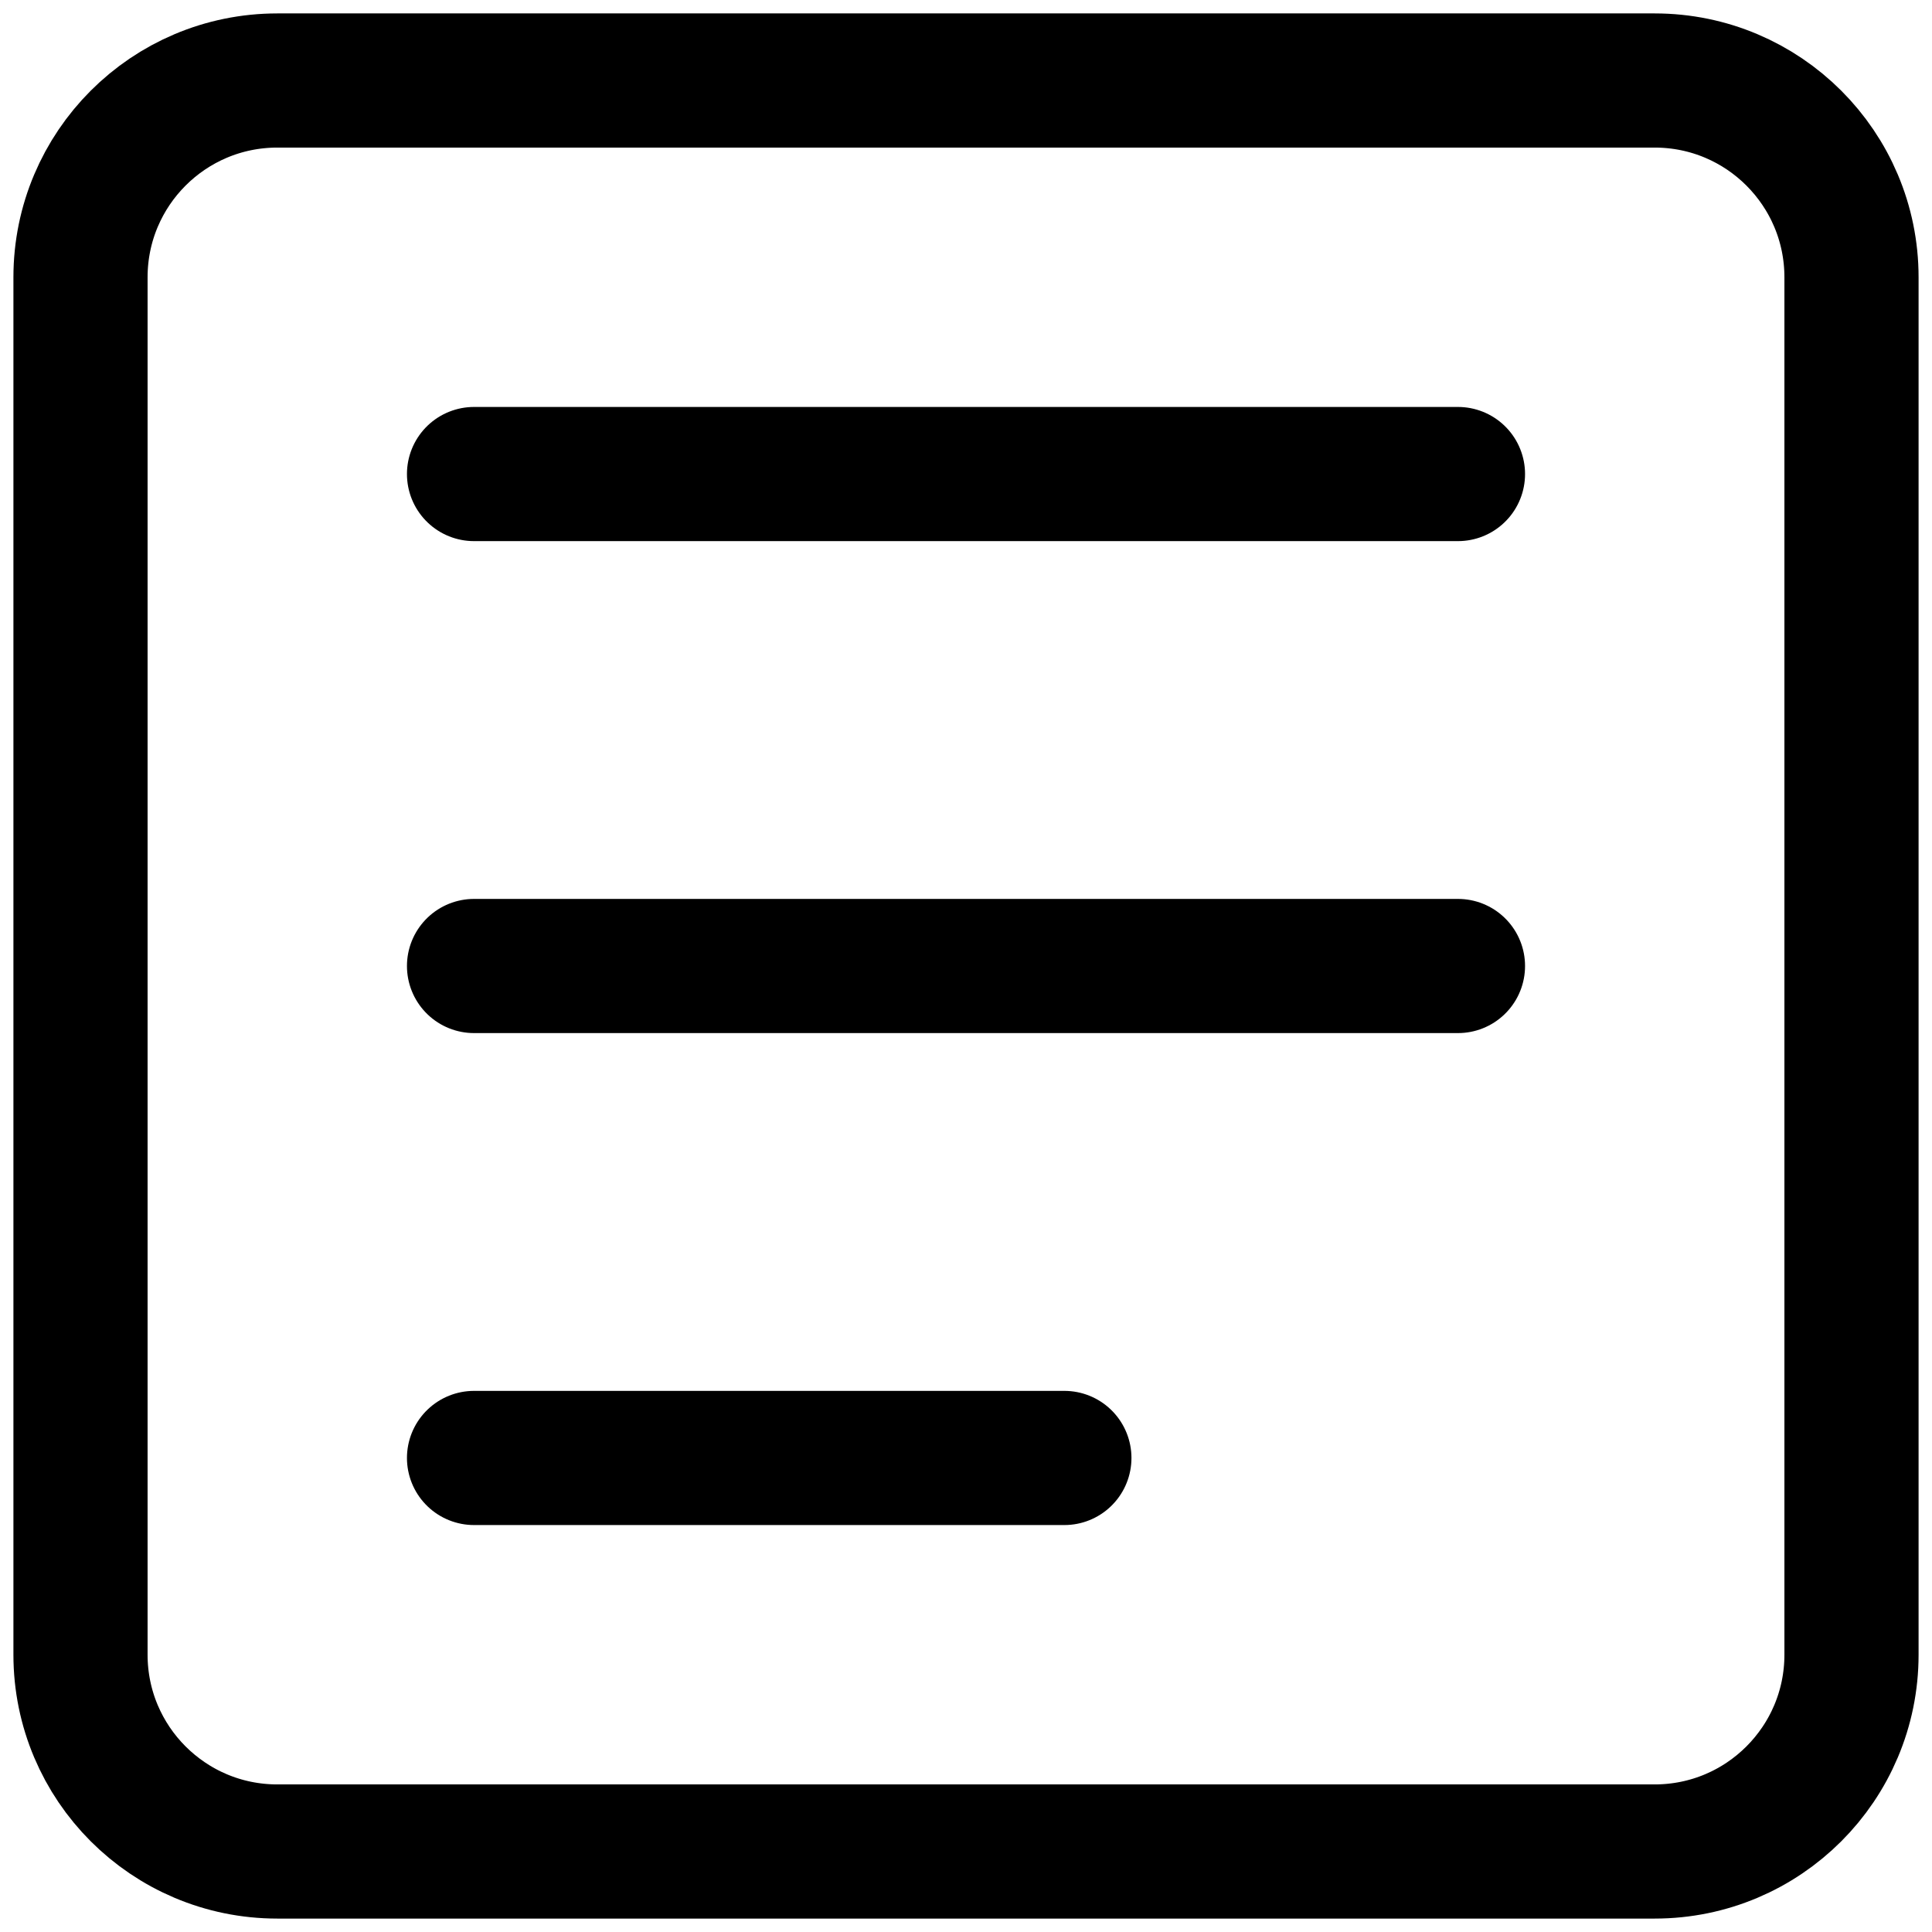
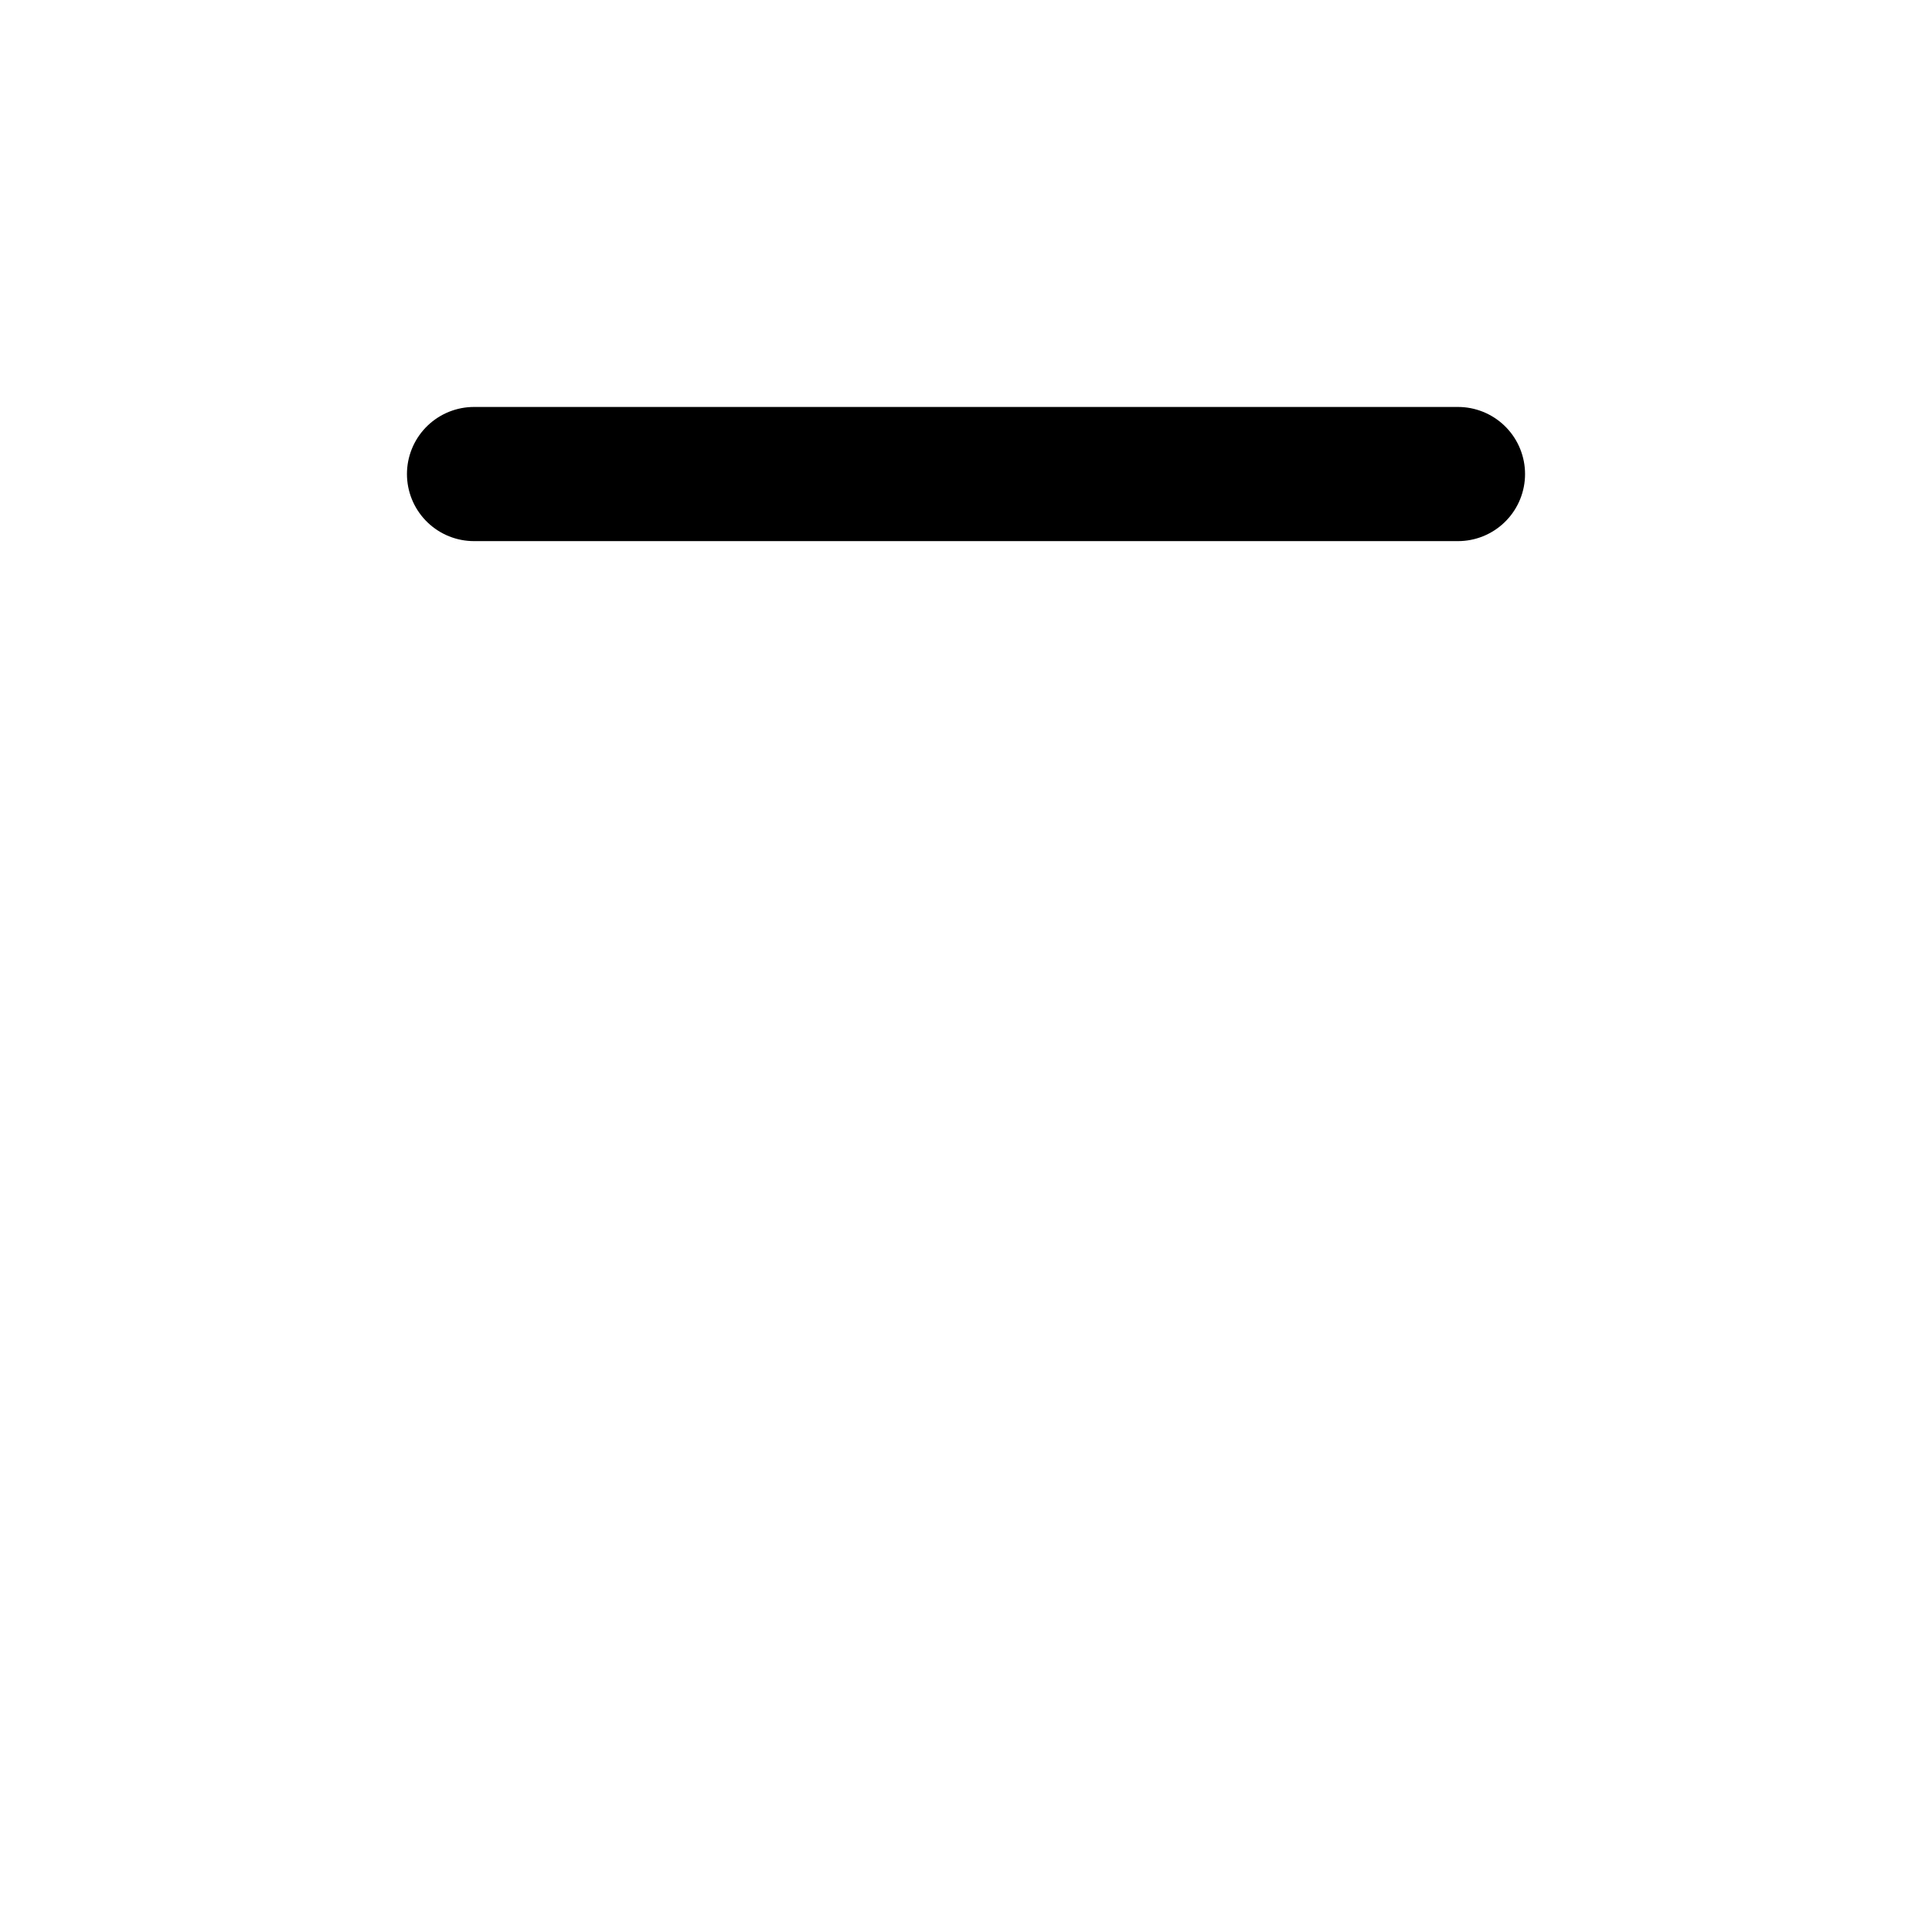
<svg xmlns="http://www.w3.org/2000/svg" width="36" height="36" viewBox="0 0 36 36" fill="none">
-   <path d="M30.833 1.5H5.167C3.142 1.5 1.5 3.142 1.5 5.167V30.833C1.5 32.858 3.142 34.5 5.167 34.5H30.833C32.858 34.5 34.5 32.858 34.5 30.833V5.167C34.5 3.142 32.858 1.5 30.833 1.5Z" stroke="black" stroke-width="2.5" stroke-linecap="round" stroke-linejoin="round" />
  <path d="M8.833 8.833H27.167" stroke="black" stroke-width="2.5" stroke-linecap="round" stroke-linejoin="round" />
-   <path d="M8.833 18H27.167" stroke="black" stroke-width="2.5" stroke-linecap="round" stroke-linejoin="round" />
-   <path d="M8.833 27.167H19.833" stroke="black" stroke-width="2.5" stroke-linecap="round" stroke-linejoin="round" />
</svg>